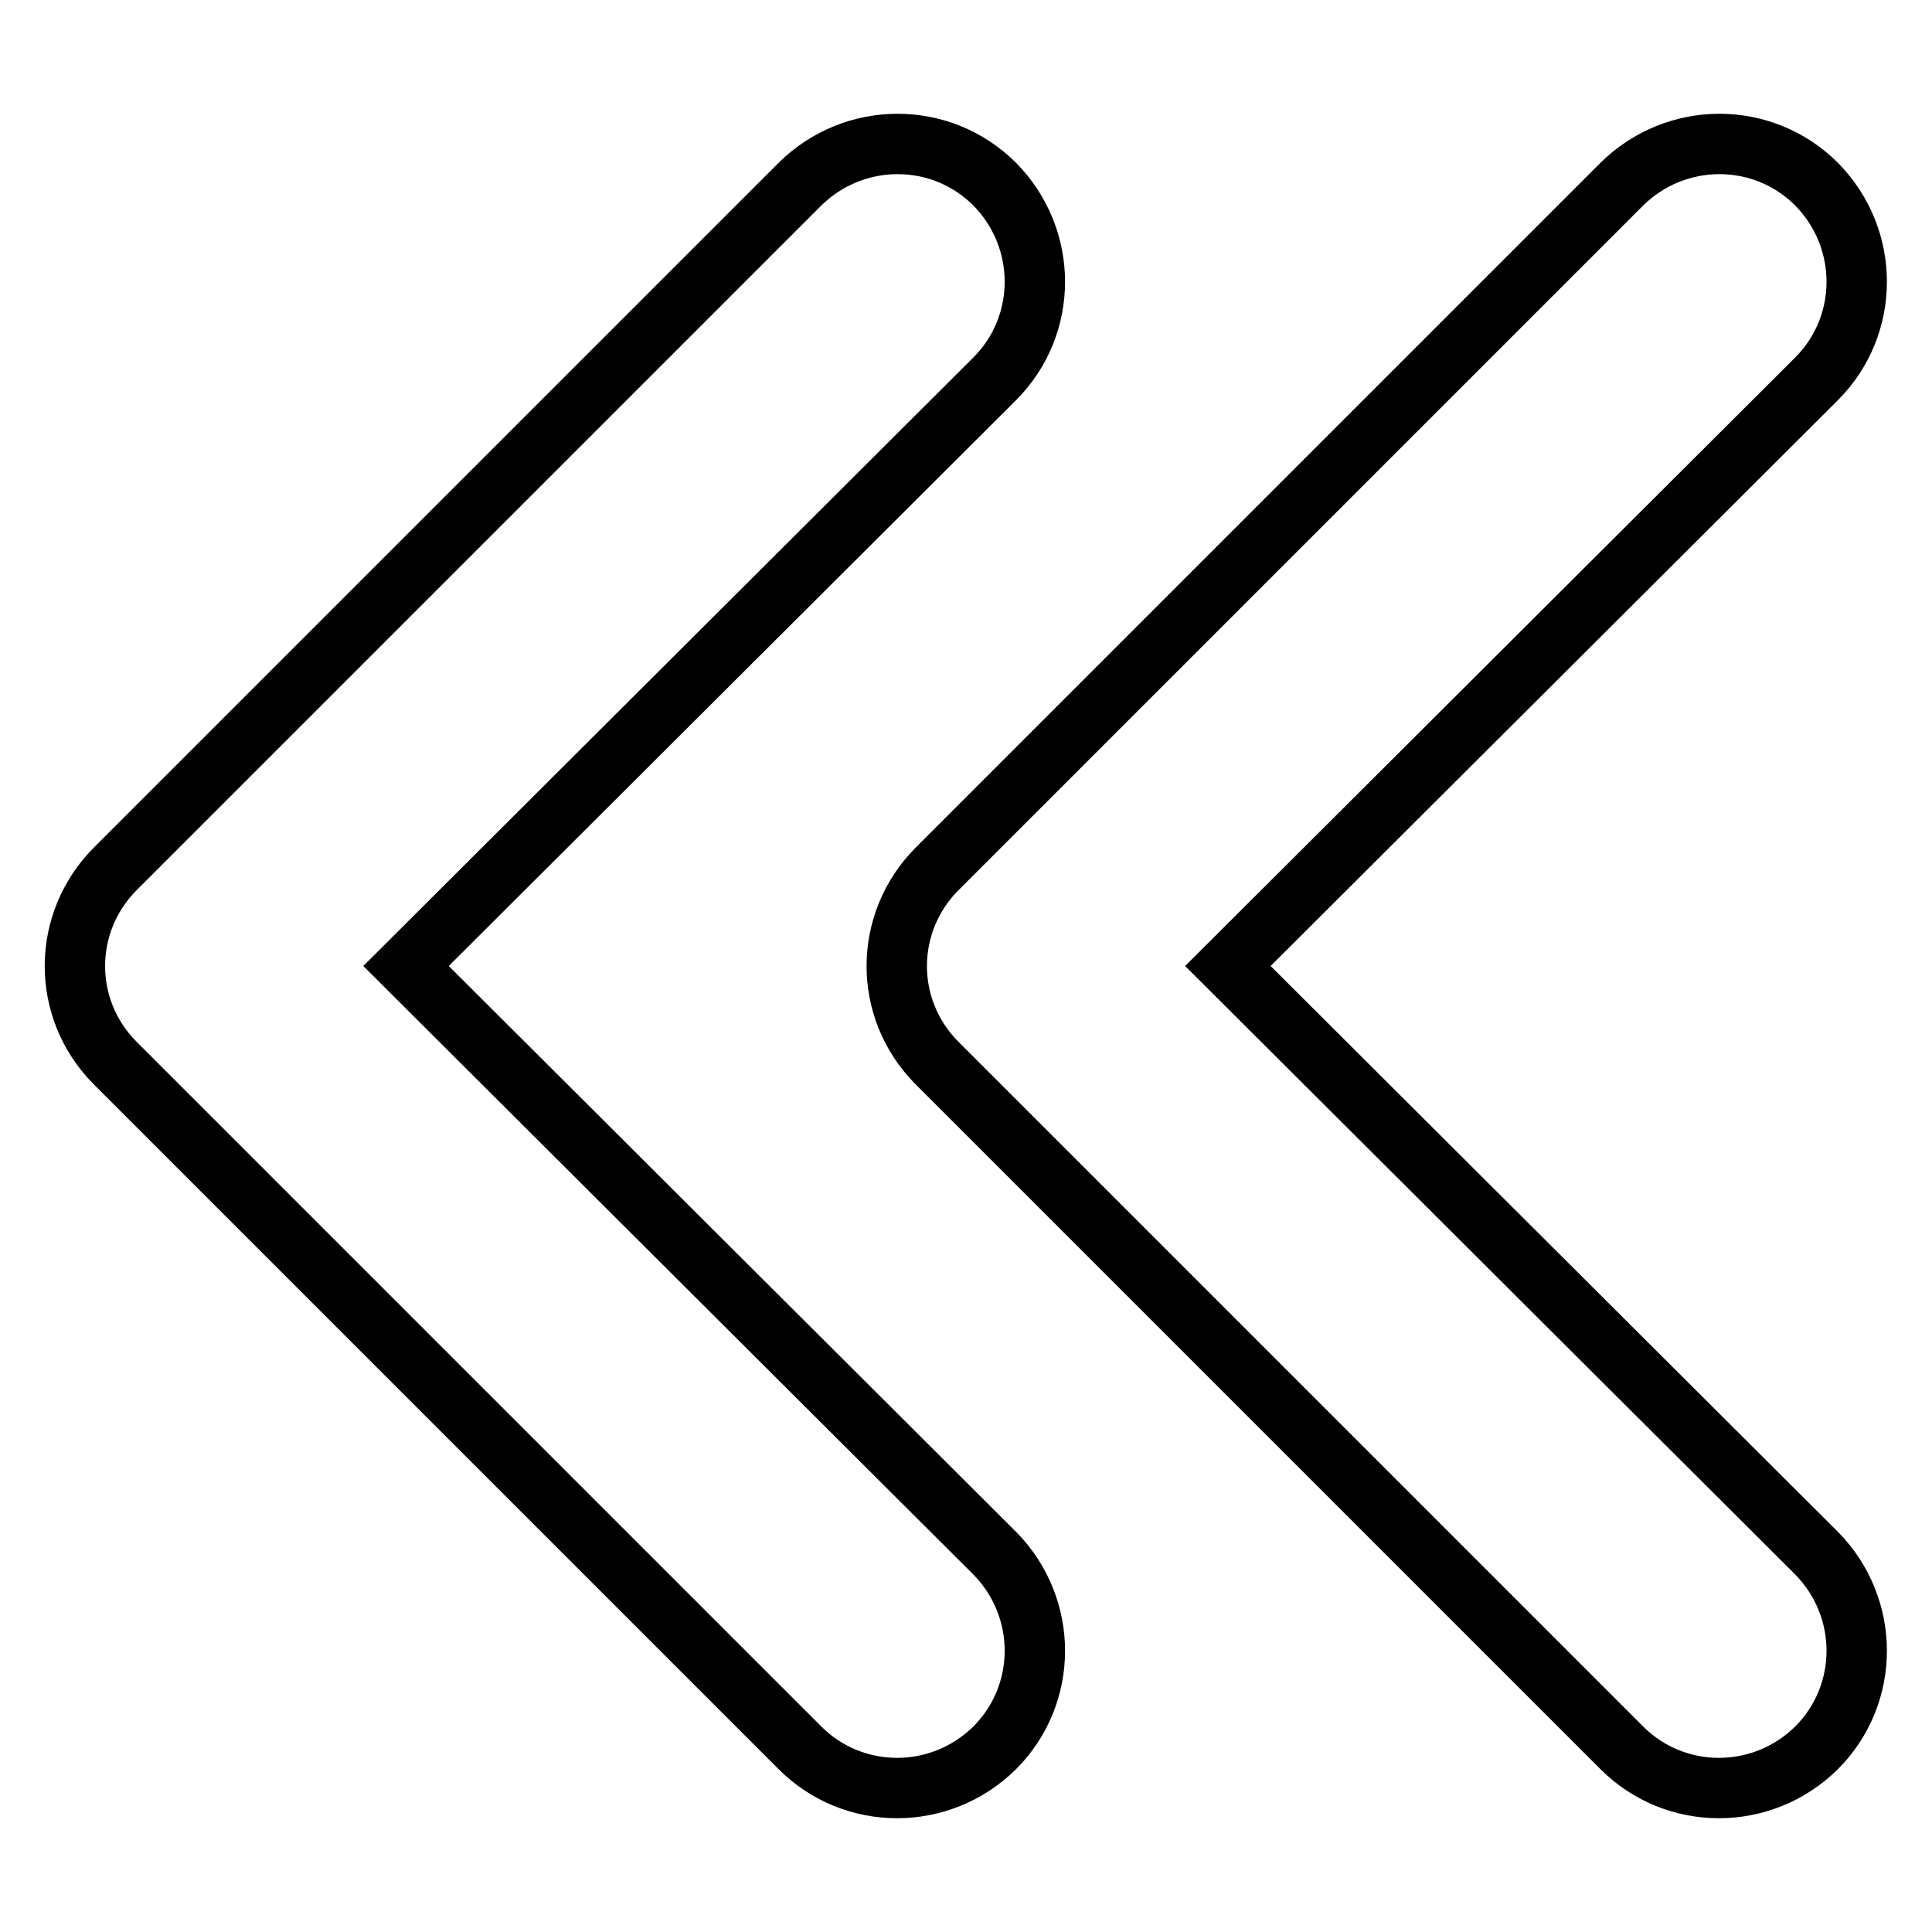
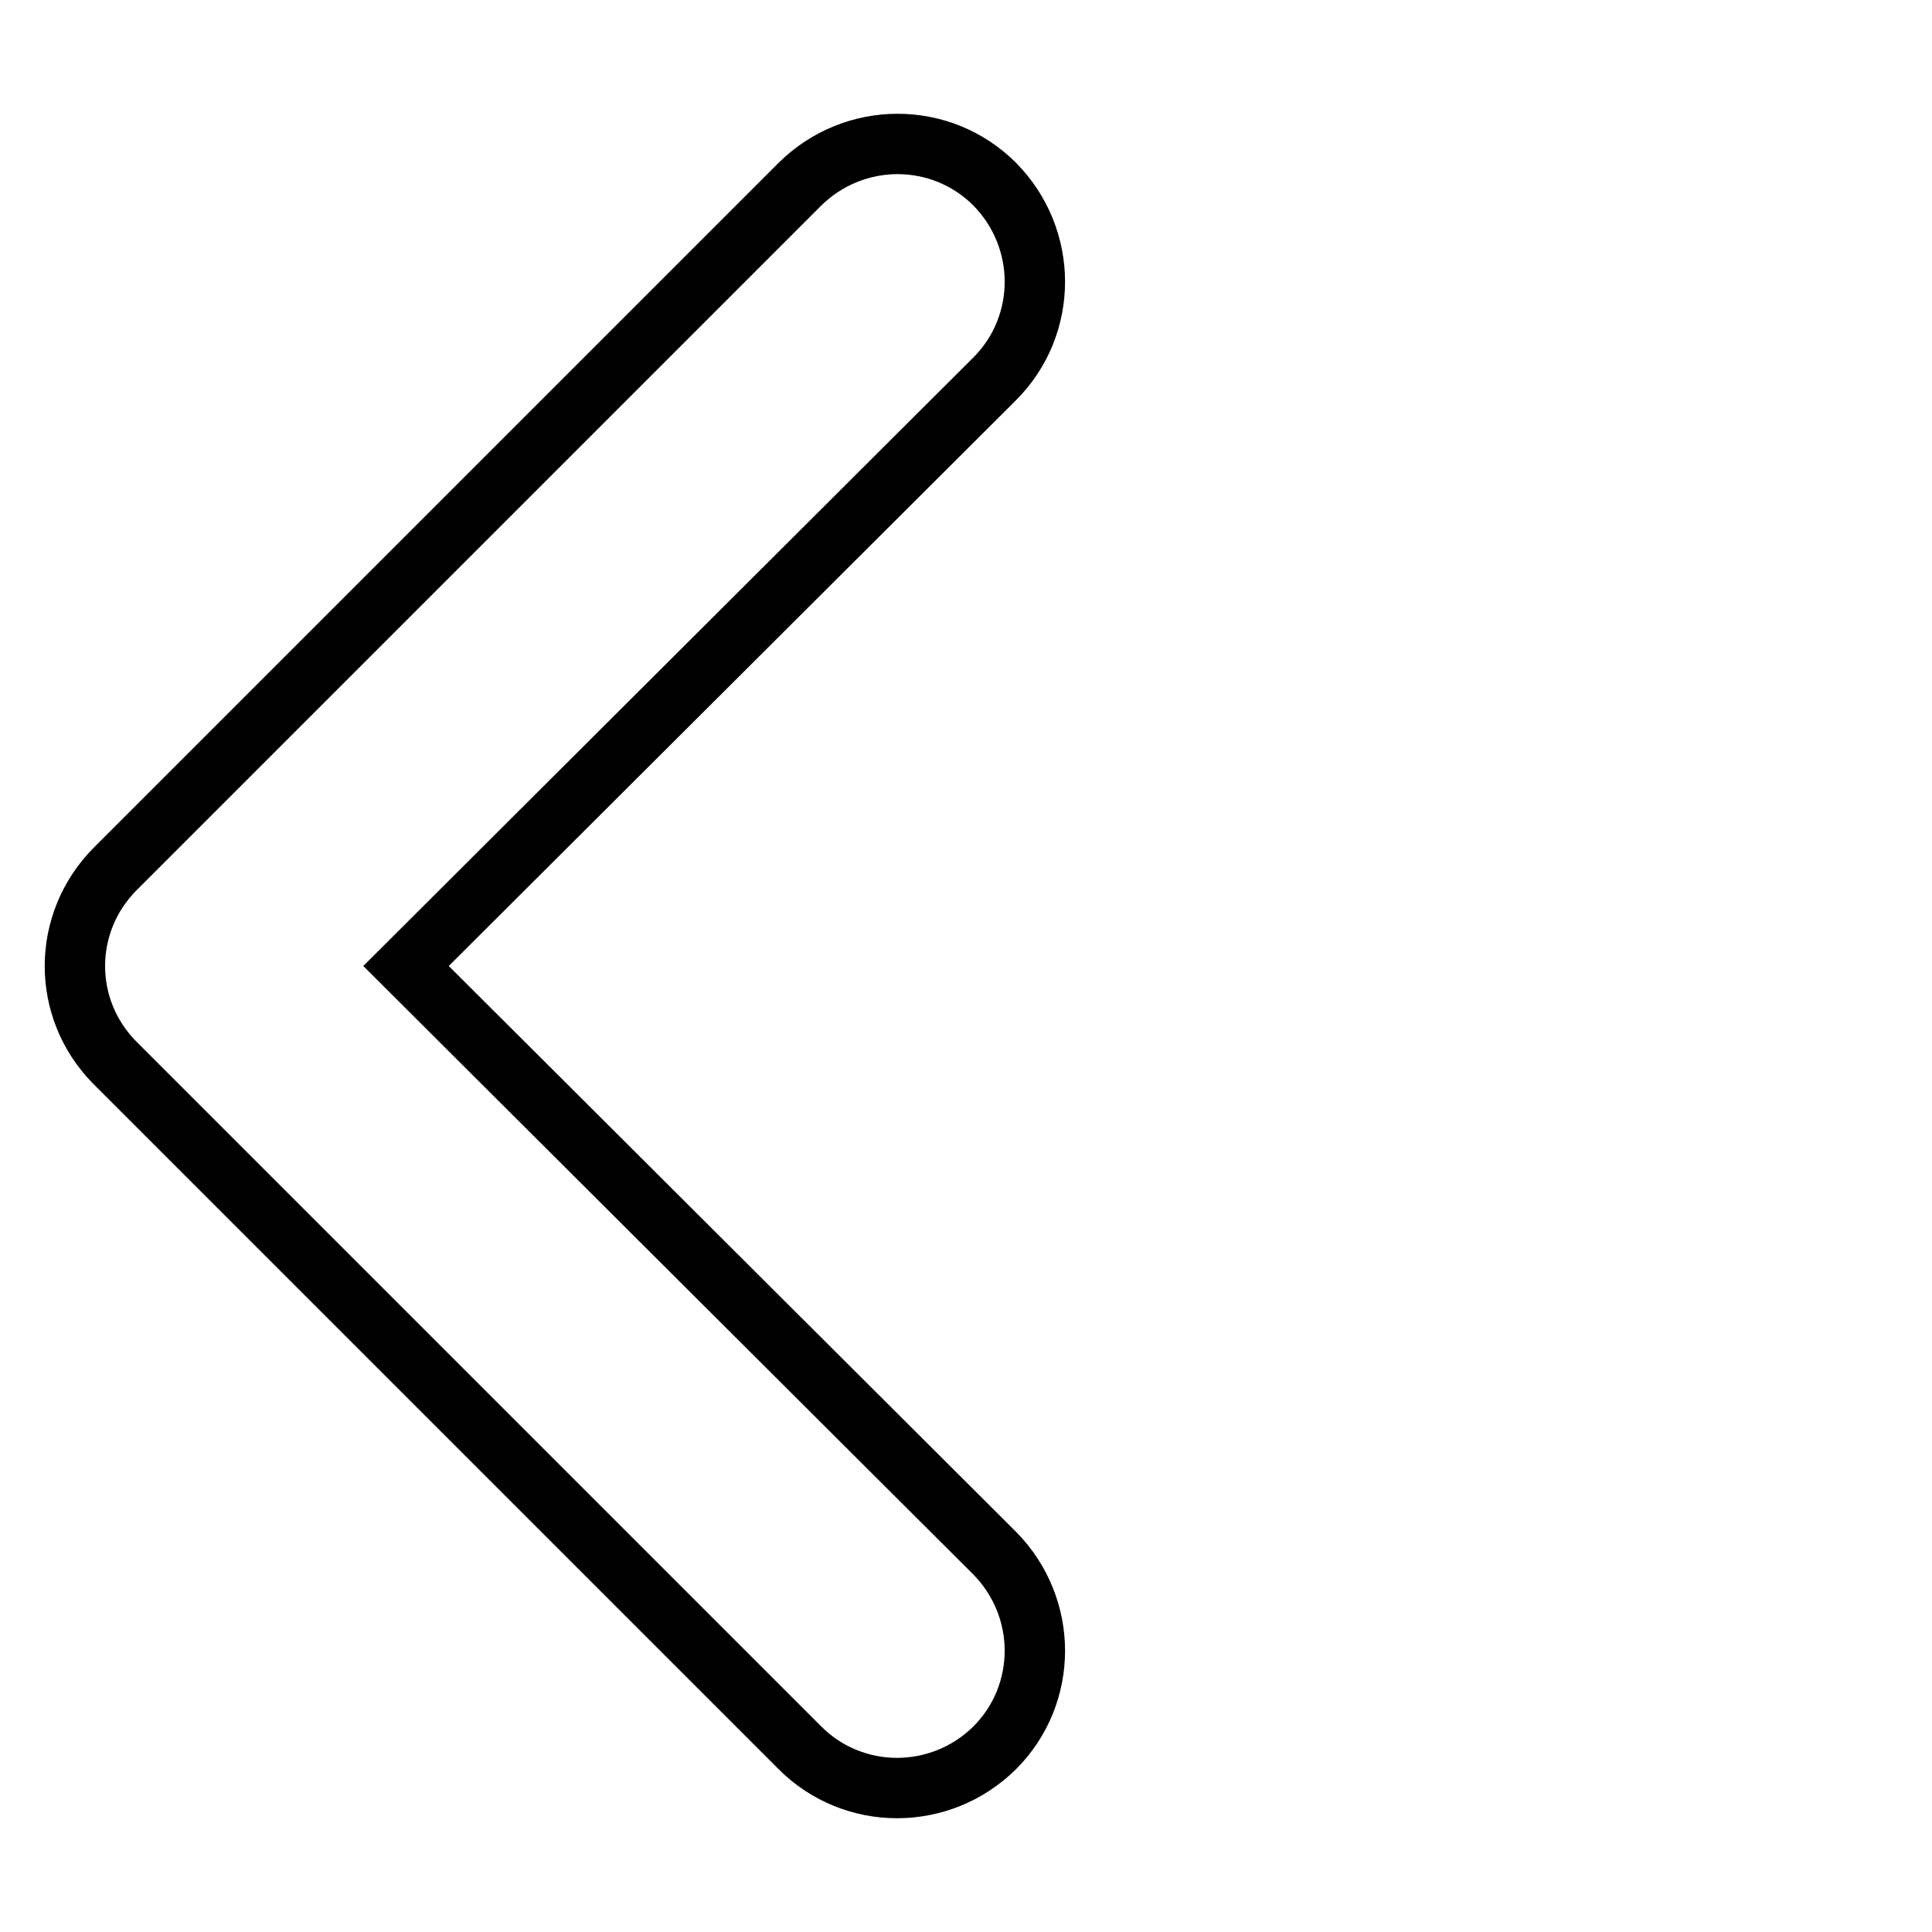
<svg xmlns="http://www.w3.org/2000/svg" version="1.1" x="0px" y="0px" viewBox="0 0 256 256" enable-background="new 0 0 256 256" xml:space="preserve">
  <g>
    <path stroke-width="8" fill-opacity="0" stroke="#000000" d="M53.8,128l78-77.8c7.1-7.1,7.1-18.6,0-25.8c-7.1-7.1-18.6-7.1-25.8,0l0,0l-90.7,90.7 c-7.1,7.1-7.2,18.5-0.1,25.7c0,0,0.1,0.1,0.1,0.1l90.7,90.7c7.1,7.1,18.6,7.1,25.8,0c7.1-7.1,7.1-18.6,0-25.8L53.8,128z" />
-     <path stroke-width="8" fill-opacity="0" stroke="#000000" d="M162.7,128l78-77.8c7.1-7.1,7.1-18.6,0-25.8c-7.1-7.1-18.6-7.1-25.8,0l0,0l-90.7,90.7 c-7.1,7.1-7.2,18.5-0.1,25.7c0,0,0.1,0.1,0.1,0.1l90.7,90.7c7.1,7.1,18.6,7.1,25.8,0c7.1-7.1,7.1-18.6,0-25.8l0,0L162.7,128z" />
  </g>
</svg>